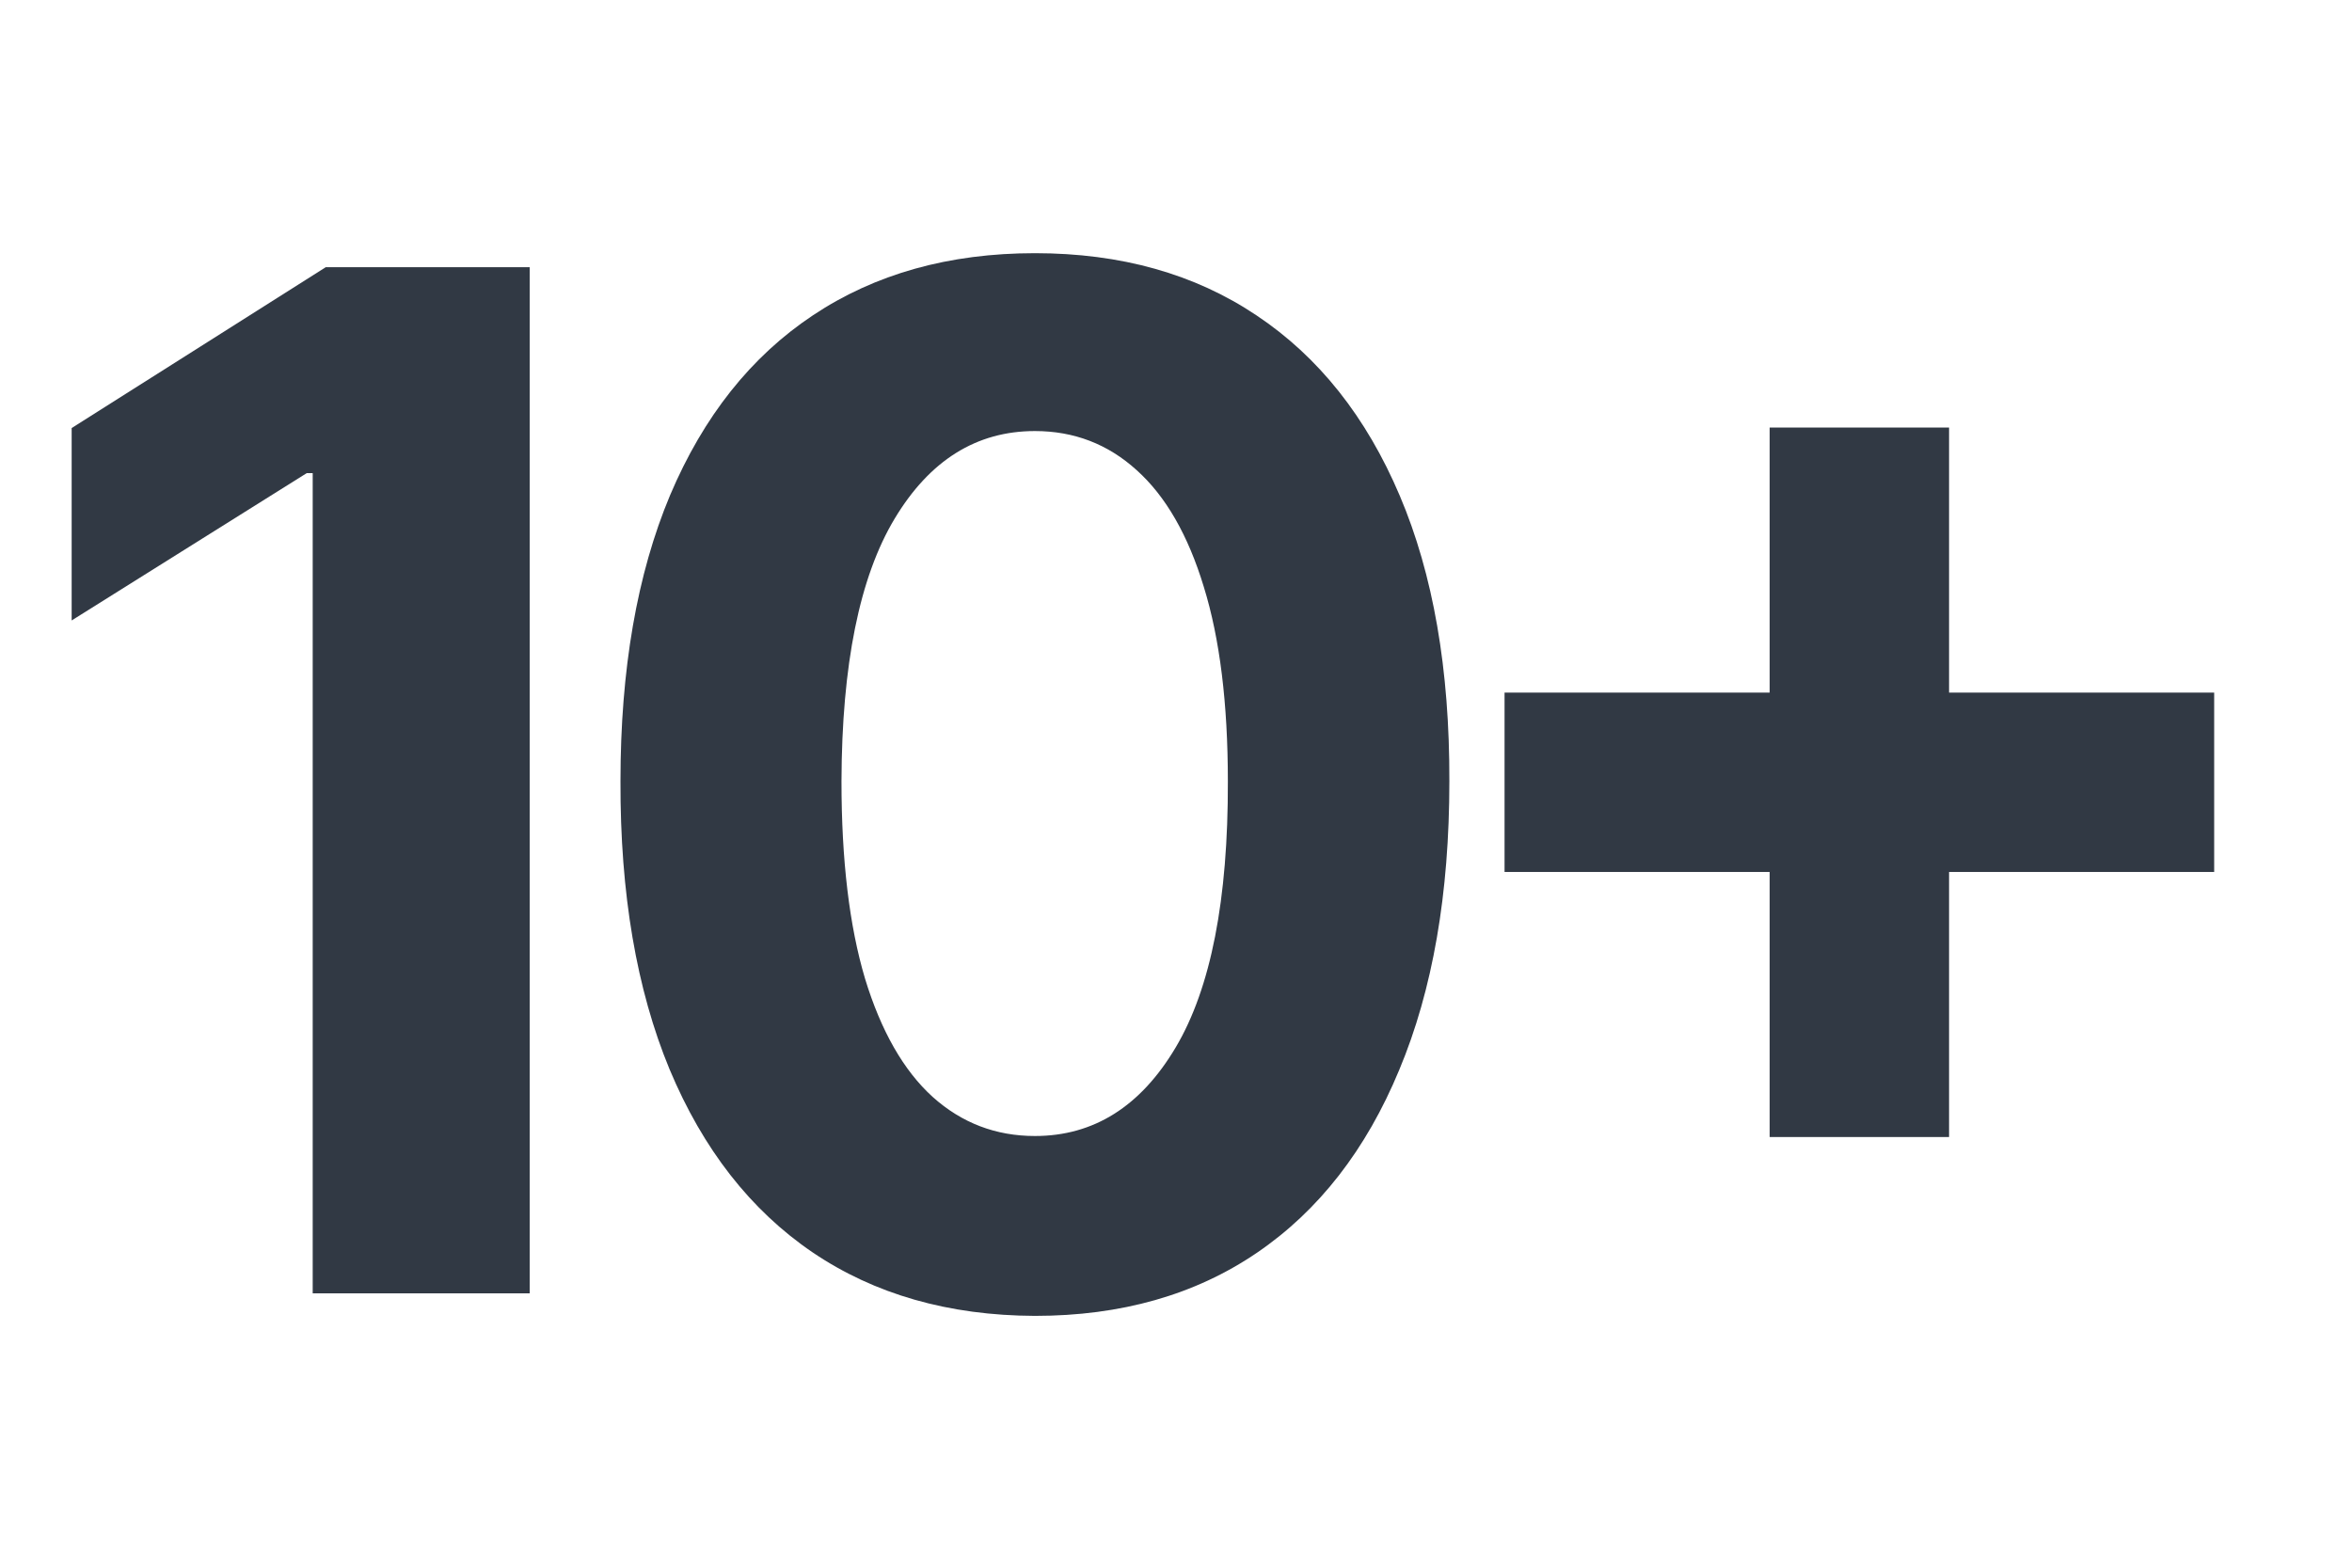
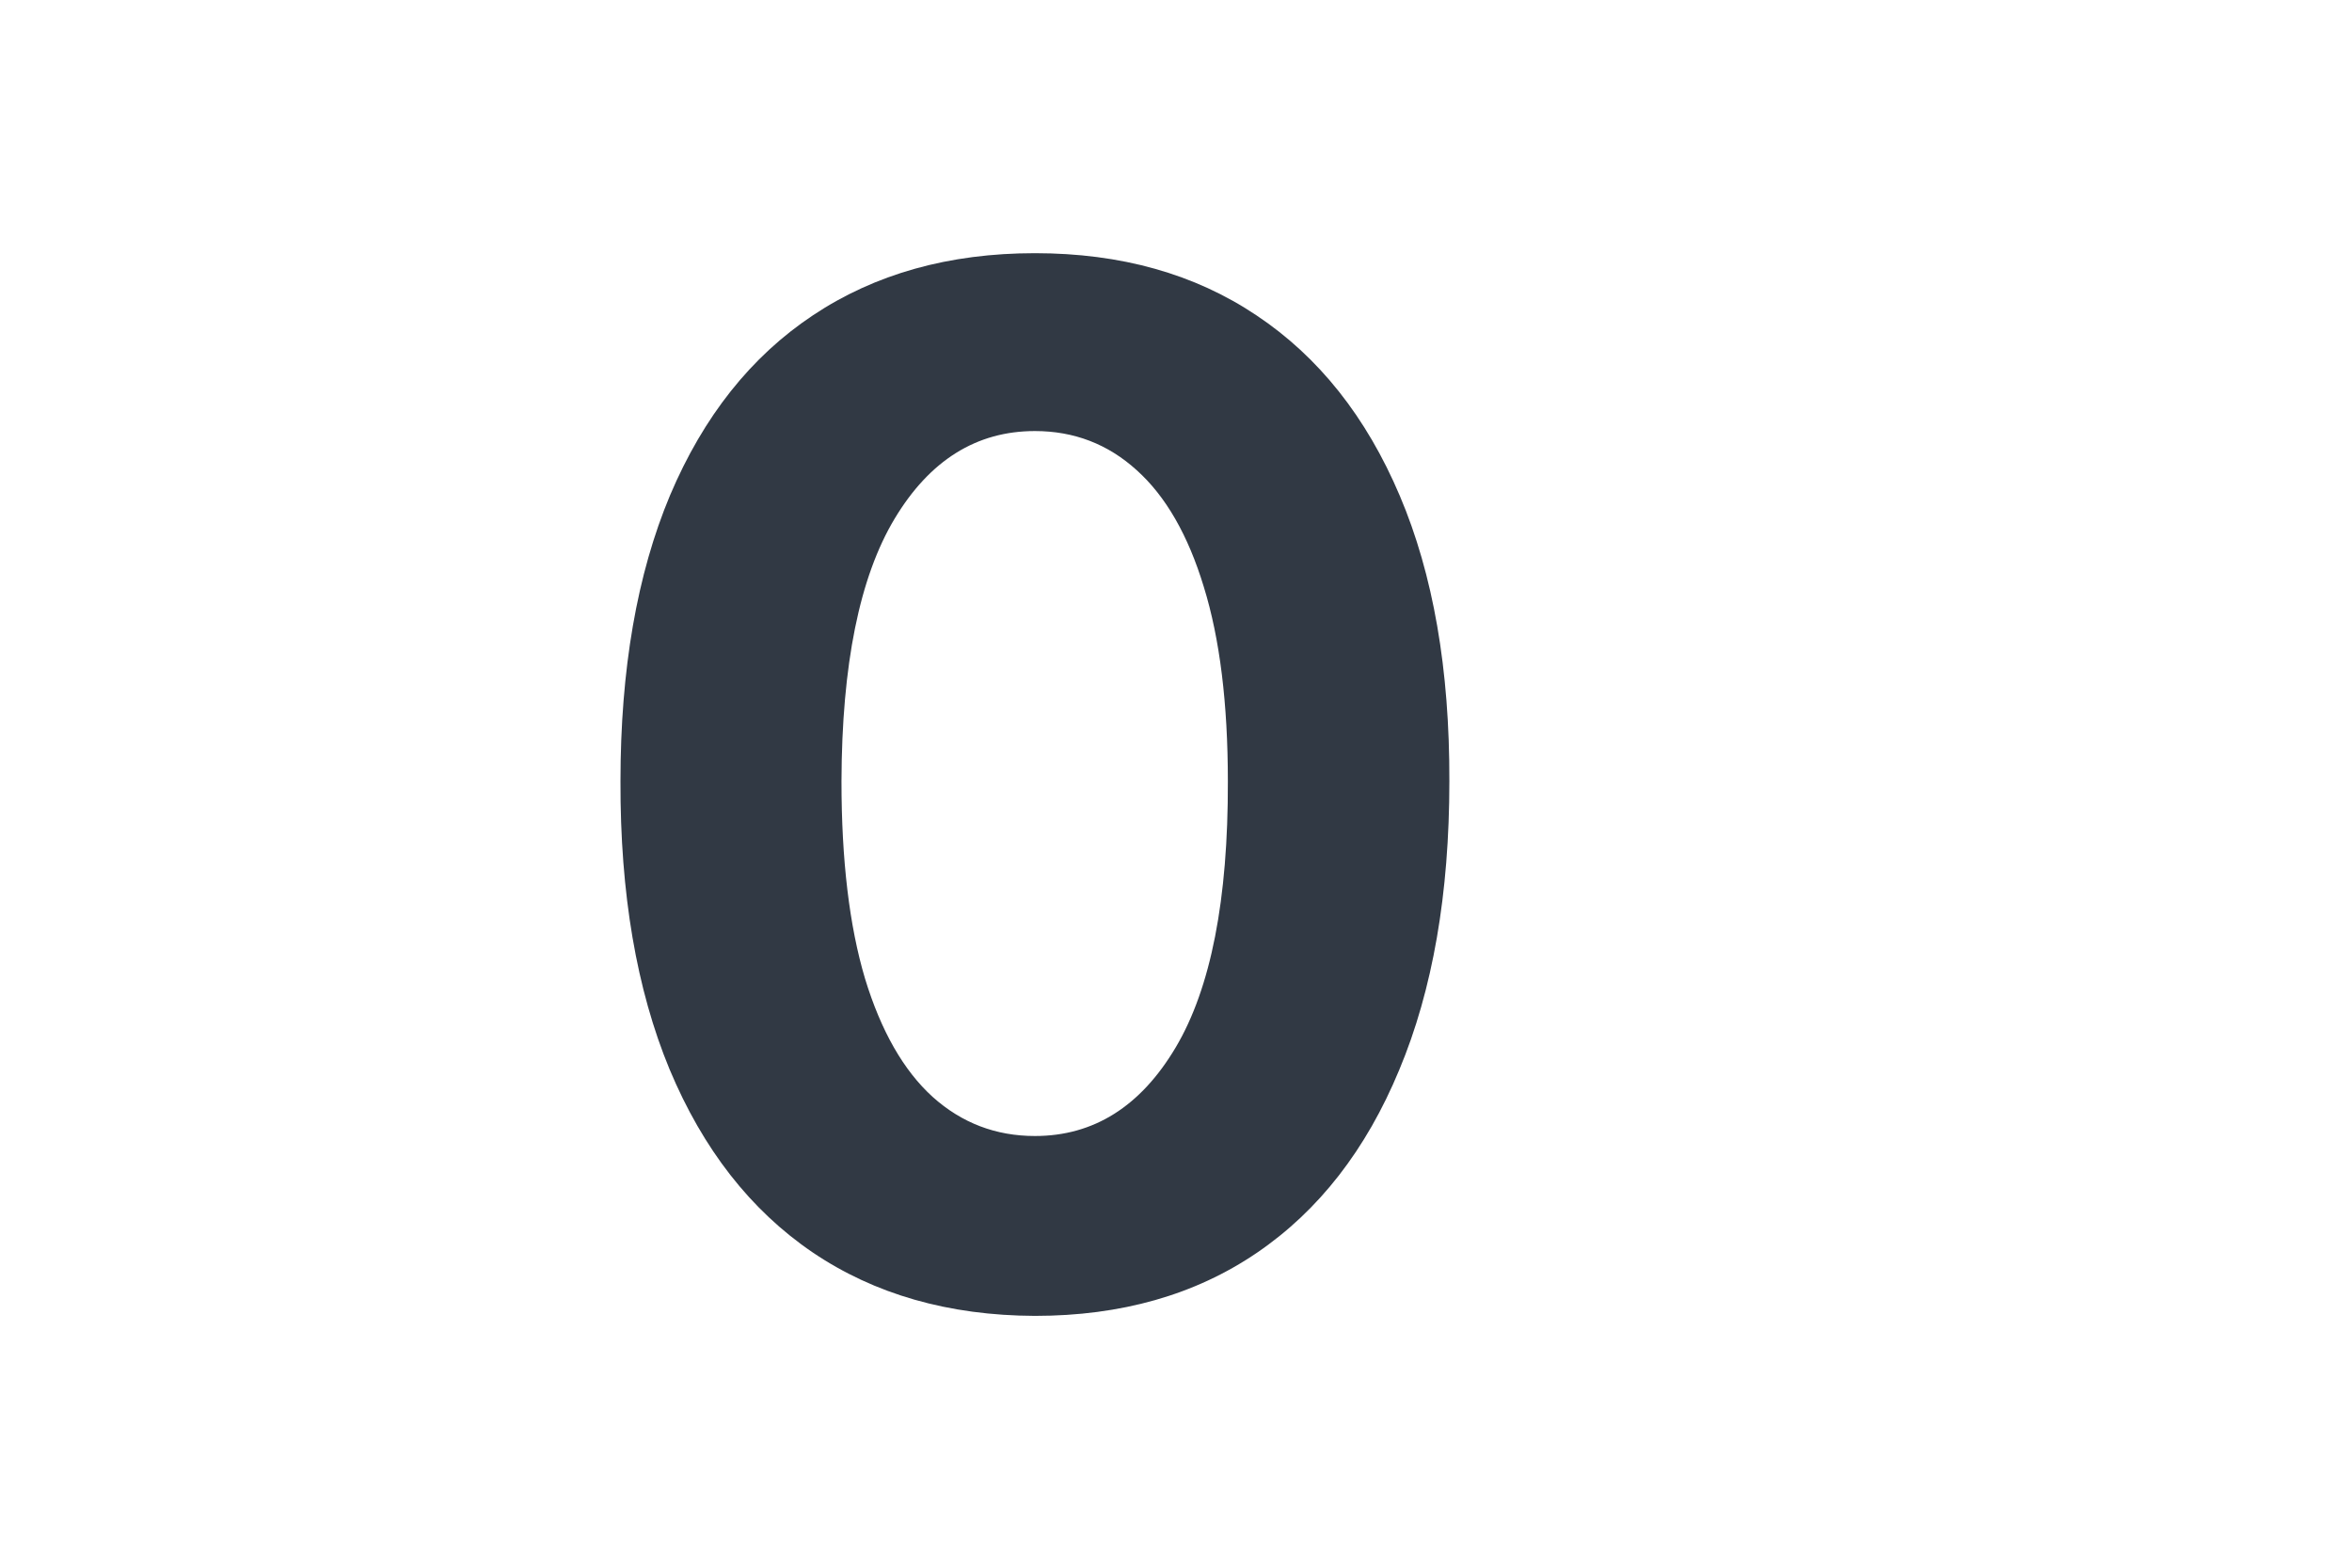
<svg xmlns="http://www.w3.org/2000/svg" width="120" height="80" viewBox="0 0 120 80" fill="none">
-   <path d="M90.289 58.023V21.818H99.442V58.023H90.289ZM76.763 44.497V35.344H112.968V44.497H76.763Z" fill="#313944" />
  <path d="M52.802 67.15C48.404 67.133 44.62 66.051 41.45 63.903C38.296 61.756 35.867 58.645 34.163 54.571C32.475 50.497 31.64 45.596 31.657 39.869C31.657 34.159 32.501 29.293 34.188 25.27C35.893 21.247 38.322 18.188 41.475 16.091C44.646 13.977 48.421 12.92 52.802 12.92C57.183 12.92 60.95 13.977 64.103 16.091C67.274 18.204 69.711 21.273 71.416 25.295C73.12 29.301 73.964 34.159 73.947 39.869C73.947 45.614 73.095 50.523 71.39 54.596C69.703 58.67 67.282 61.781 64.129 63.929C60.975 66.077 57.2 67.15 52.802 67.15ZM52.802 57.971C55.802 57.971 58.197 56.463 59.987 53.446C61.777 50.429 62.663 45.903 62.646 39.869C62.646 35.898 62.237 32.591 61.419 29.949C60.617 27.307 59.475 25.321 57.992 23.991C56.527 22.662 54.796 21.997 52.802 21.997C49.819 21.997 47.433 23.489 45.643 26.471C43.853 29.454 42.95 33.92 42.933 39.869C42.933 43.892 43.333 47.25 44.135 49.943C44.953 52.619 46.103 54.631 47.586 55.977C49.069 57.307 50.808 57.971 52.802 57.971Z" fill="#313944" />
-   <path d="M27.026 13.636V66H15.954V24.145H15.648L3.656 31.662V21.844L16.619 13.636H27.026Z" fill="#313944" />
</svg>